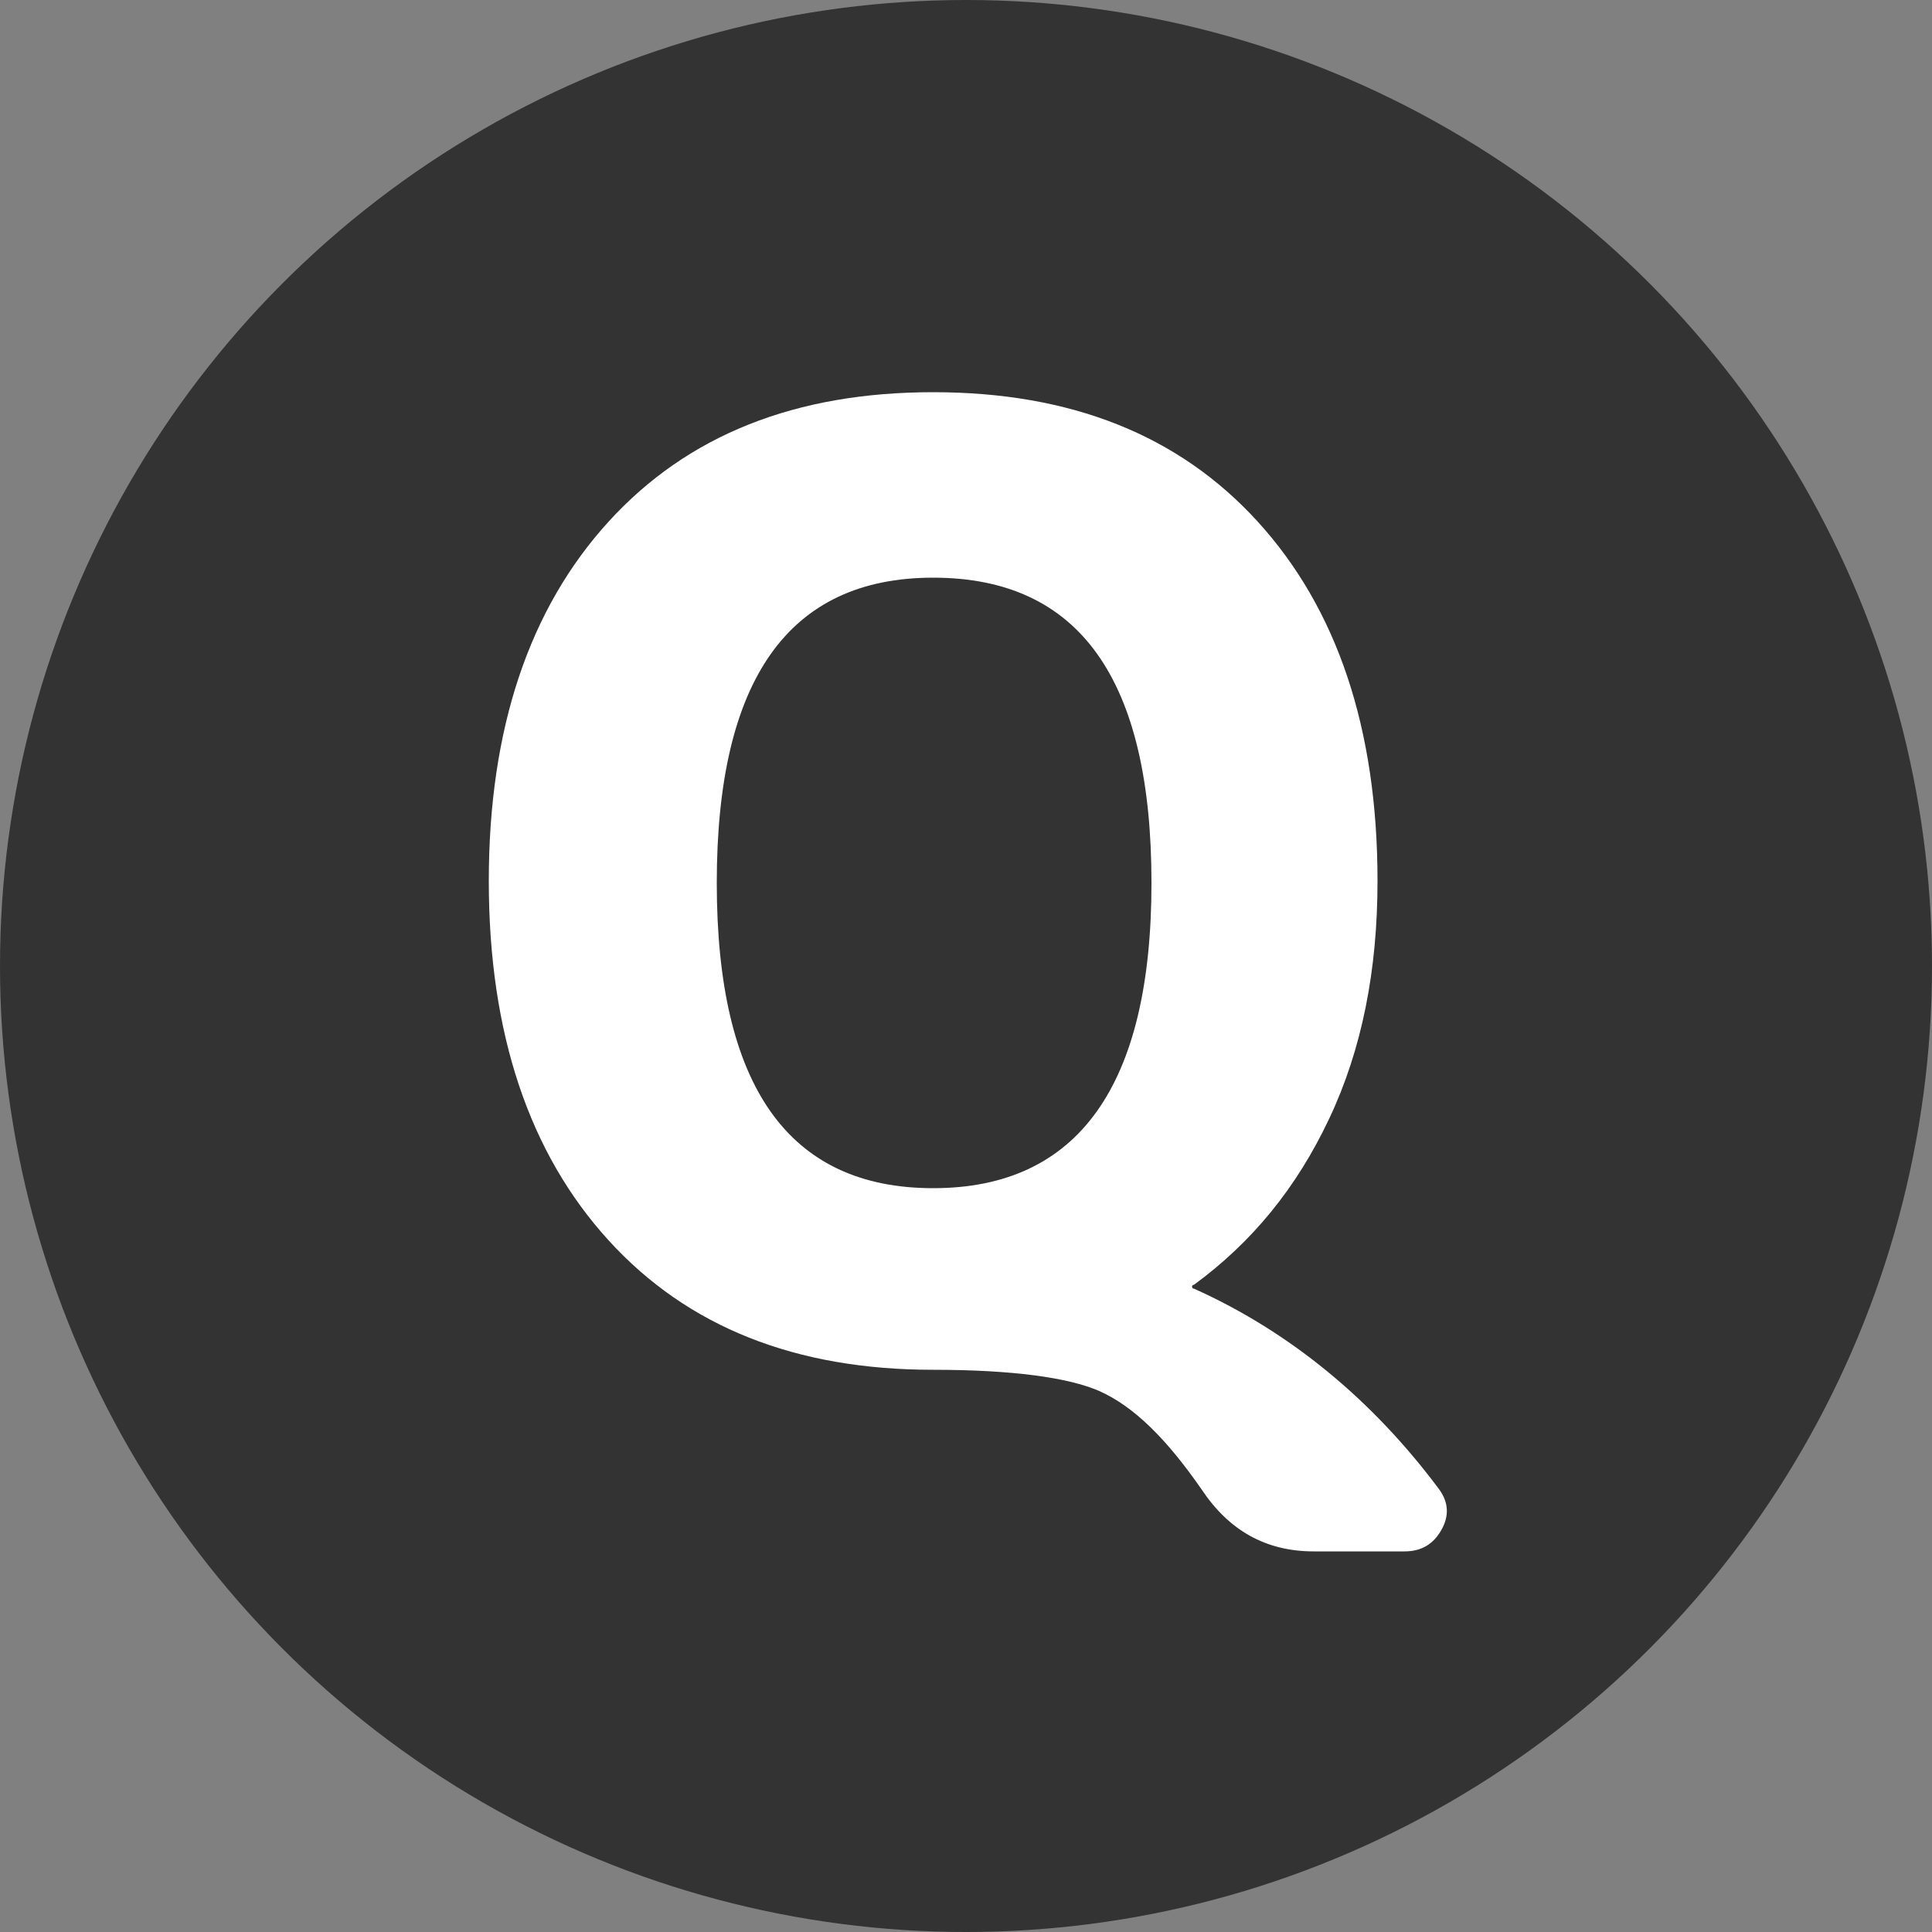
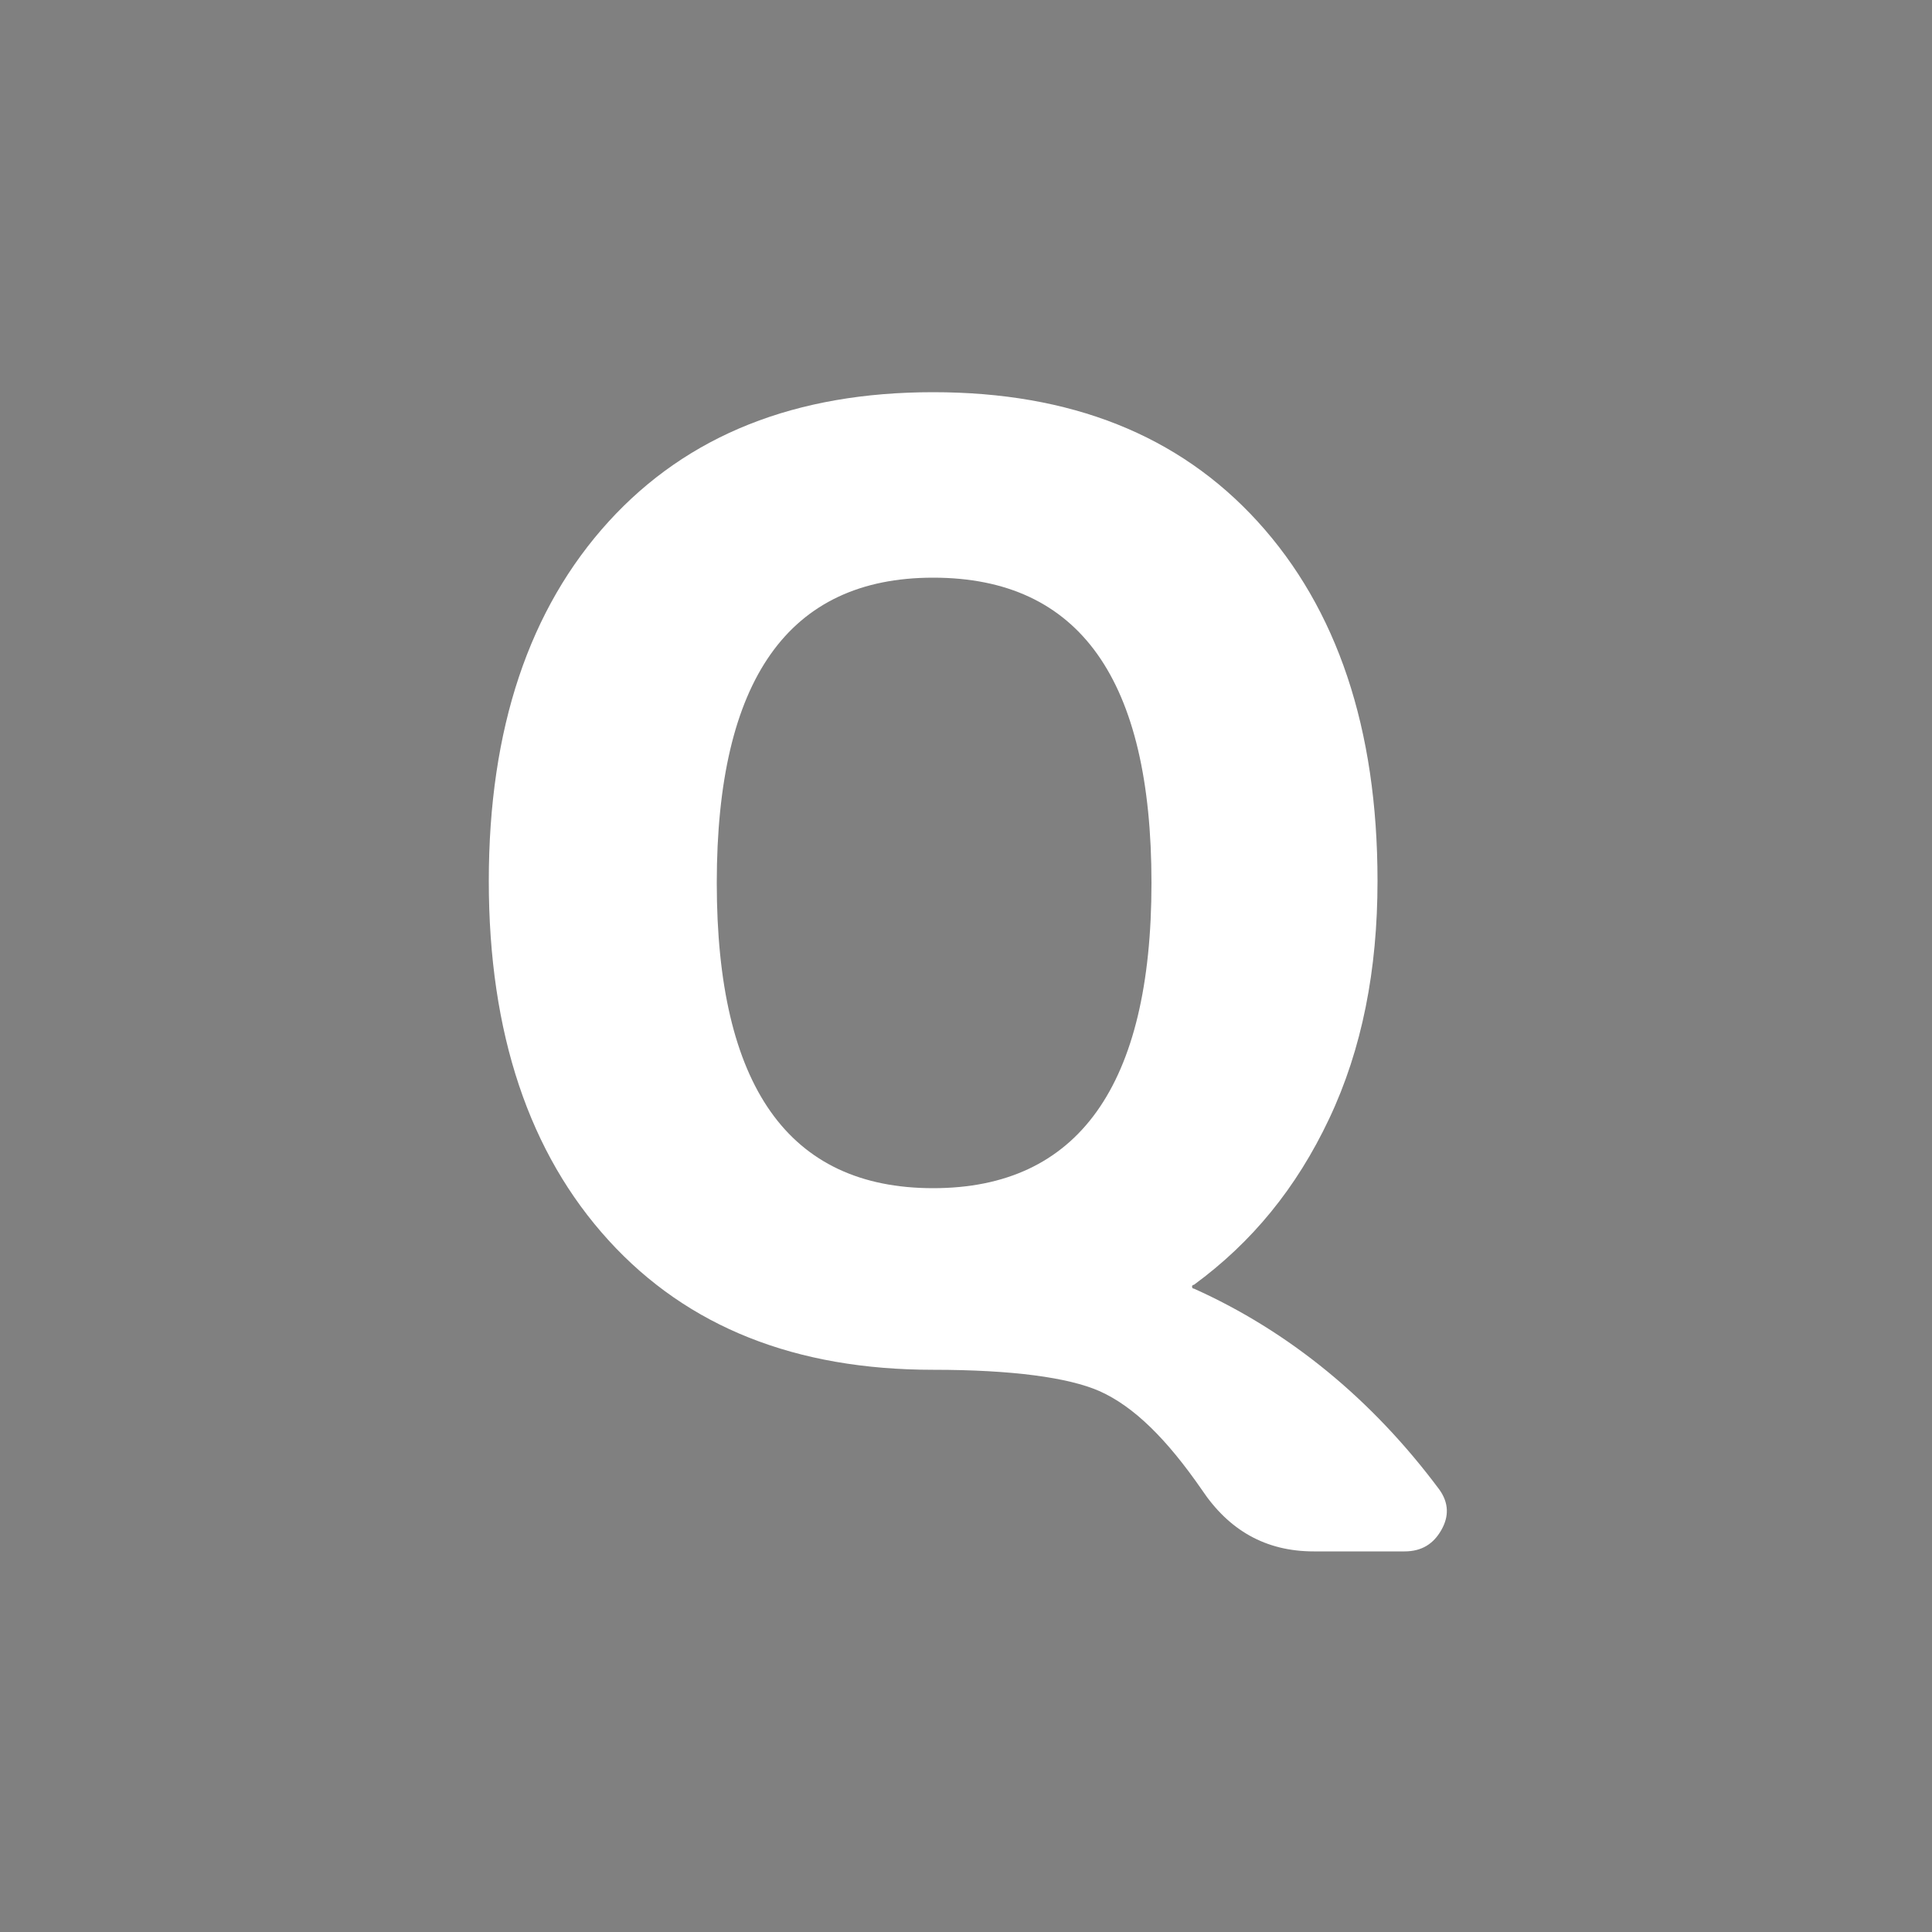
<svg xmlns="http://www.w3.org/2000/svg" version="1.1" id="レイヤー_1" x="0px" y="0px" viewBox="0 0 100 100" style="enable-background:new 0 0 100 100;" xml:space="preserve">
  <rect x="0" y="0" width="100" height="100" fill="#808080" stroke="none" />
  <style type="text/css">
	.st0{fill:#333333;}
	.st1{fill:#FFFFFF;}
</style>
  <title>e-reverse.com</title>
  <g>
-     <circle class="st0" cx="50" cy="50" r="50" />
    <g>
      <path class="st1" d="M48.3,70.9c-7.1,0-12.7-2.2-16.8-6.7c-4.1-4.5-6.2-10.7-6.2-18.6s2.1-14.1,6.2-18.6c4.1-4.5,9.7-6.7,16.8-6.7    c7.1,0,12.7,2.2,16.8,6.7c4.1,4.5,6.2,10.7,6.2,18.6c0,4.6-0.8,8.7-2.5,12.3c-1.7,3.6-4,6.4-7,8.6c0,0-0.1,0-0.1,0.1    c0,0,0,0.1,0.1,0.1c4.9,2.2,9.2,5.7,12.7,10.4c0.5,0.7,0.5,1.4,0.1,2.1c-0.4,0.7-1,1.1-1.9,1.1h-4.7c-2.5,0-4.4-1.1-5.8-3.2    c-1.8-2.6-3.5-4.3-5.3-5.1C55.3,71.3,52.4,70.9,48.3,70.9z M48.3,29.9c-7.5,0-11.2,5.3-11.2,15.8s3.7,15.8,11.2,15.8    c7.5,0,11.3-5.3,11.3-15.8S55.9,29.9,48.3,29.9z" />
    </g>
  </g>
</svg>